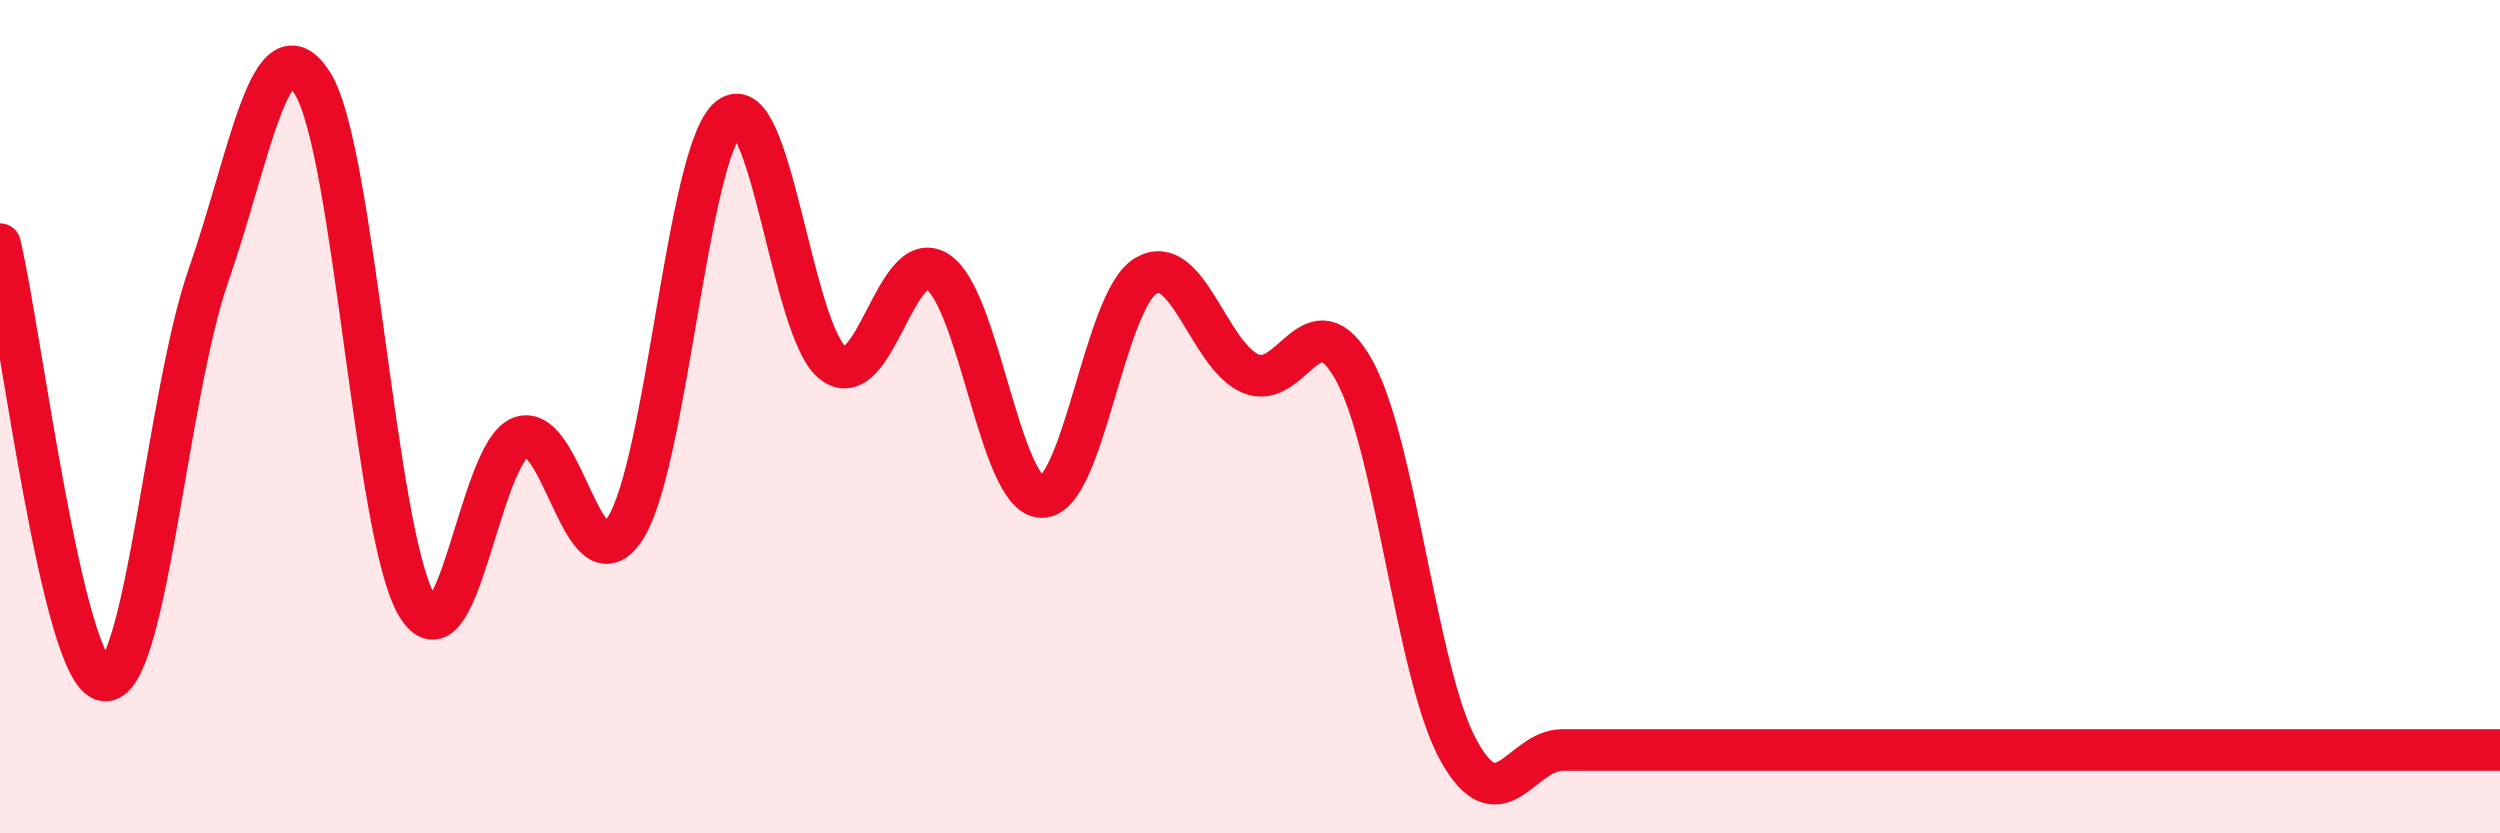
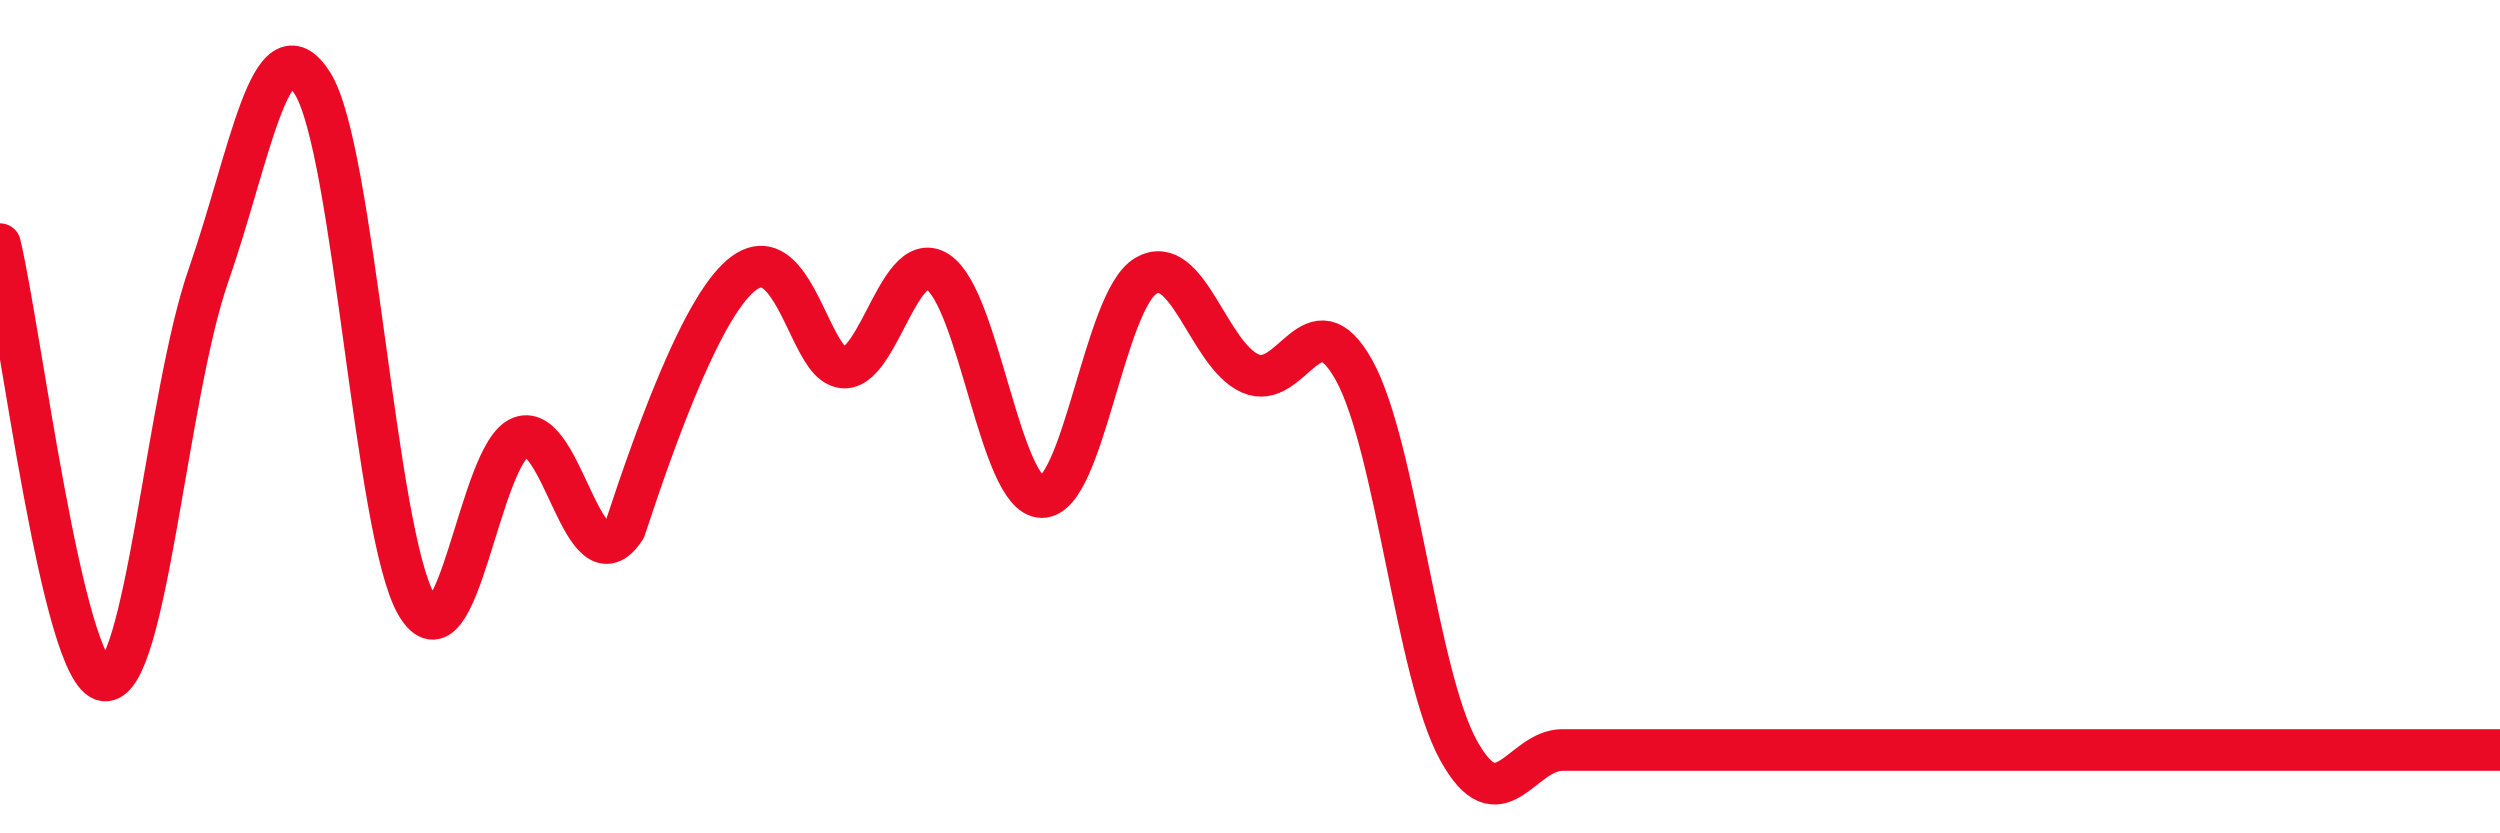
<svg xmlns="http://www.w3.org/2000/svg" width="60" height="20" viewBox="0 0 60 20">
-   <path d="M 0,5.86 C 0.5,7.95 1.5,16.18 2.5,16.33 C 3.5,16.48 4,9.49 5,6.62 C 6,3.75 6.5,0.42 7.5,2 C 8.5,3.58 9,12.82 10,14.52 C 11,16.22 11.5,10.86 12.5,10.49 C 13.5,10.12 14,14.22 15,12.69 C 16,11.16 16.5,3.61 17.5,2.82 C 18.5,2.03 19,7.98 20,8.72 C 21,9.46 21.5,5.88 22.5,6.52 C 23.5,7.16 24,11.91 25,11.93 C 26,11.95 26.5,7.21 27.5,6.62 C 28.5,6.03 29,8.51 30,8.96 C 31,9.41 31.5,7.08 32.5,8.89 C 33.5,10.7 34,16.18 35,18 C 36,19.82 36.5,18 37.5,18 C 38.5,18 39,18 40,18 C 41,18 41.5,18 42.5,18 C 43.5,18 44,18 45,18 C 46,18 46.5,18 47.5,18 C 48.5,18 49,18 50,18 C 51,18 51.5,18 52.5,18 C 53.5,18 53.5,18 55,18 C 56.5,18 59,18 60,18L60 20L0 20Z" fill="#EB0A25" opacity="0.1" stroke-linecap="round" stroke-linejoin="round" />
-   <path d="M 0,5.86 C 0.5,7.95 1.5,16.18 2.5,16.33 C 3.5,16.48 4,9.49 5,6.62 C 6,3.75 6.5,0.42 7.5,2 C 8.5,3.58 9,12.82 10,14.52 C 11,16.22 11.5,10.86 12.5,10.49 C 13.5,10.12 14,14.22 15,12.69 C 16,11.16 16.5,3.61 17.5,2.82 C 18.5,2.03 19,7.98 20,8.72 C 21,9.46 21.5,5.88 22.5,6.52 C 23.5,7.16 24,11.91 25,11.93 C 26,11.95 26.5,7.21 27.5,6.62 C 28.5,6.03 29,8.51 30,8.96 C 31,9.41 31.5,7.08 32.5,8.89 C 33.5,10.7 34,16.18 35,18 C 36,19.82 36.5,18 37.5,18 C 38.5,18 39,18 40,18 C 41,18 41.5,18 42.5,18 C 43.5,18 44,18 45,18 C 46,18 46.5,18 47.5,18 C 48.5,18 49,18 50,18 C 51,18 51.5,18 52.5,18 C 53.5,18 53.5,18 55,18 C 56.5,18 59,18 60,18" stroke="#EB0A25" stroke-width="1" fill="none" stroke-linecap="round" stroke-linejoin="round" />
+   <path d="M 0,5.86 C 0.5,7.95 1.5,16.18 2.5,16.33 C 3.5,16.48 4,9.49 5,6.62 C 6,3.75 6.5,0.42 7.5,2 C 8.5,3.58 9,12.82 10,14.52 C 11,16.22 11.5,10.86 12.5,10.49 C 13.5,10.12 14,14.22 15,12.69 C 18.5,2.03 19,7.98 20,8.72 C 21,9.46 21.5,5.88 22.5,6.52 C 23.5,7.16 24,11.91 25,11.93 C 26,11.95 26.5,7.21 27.5,6.62 C 28.5,6.03 29,8.51 30,8.96 C 31,9.41 31.5,7.08 32.5,8.89 C 33.5,10.7 34,16.18 35,18 C 36,19.82 36.5,18 37.5,18 C 38.5,18 39,18 40,18 C 41,18 41.5,18 42.5,18 C 43.5,18 44,18 45,18 C 46,18 46.5,18 47.5,18 C 48.5,18 49,18 50,18 C 51,18 51.5,18 52.5,18 C 53.5,18 53.5,18 55,18 C 56.5,18 59,18 60,18" stroke="#EB0A25" stroke-width="1" fill="none" stroke-linecap="round" stroke-linejoin="round" />
</svg>